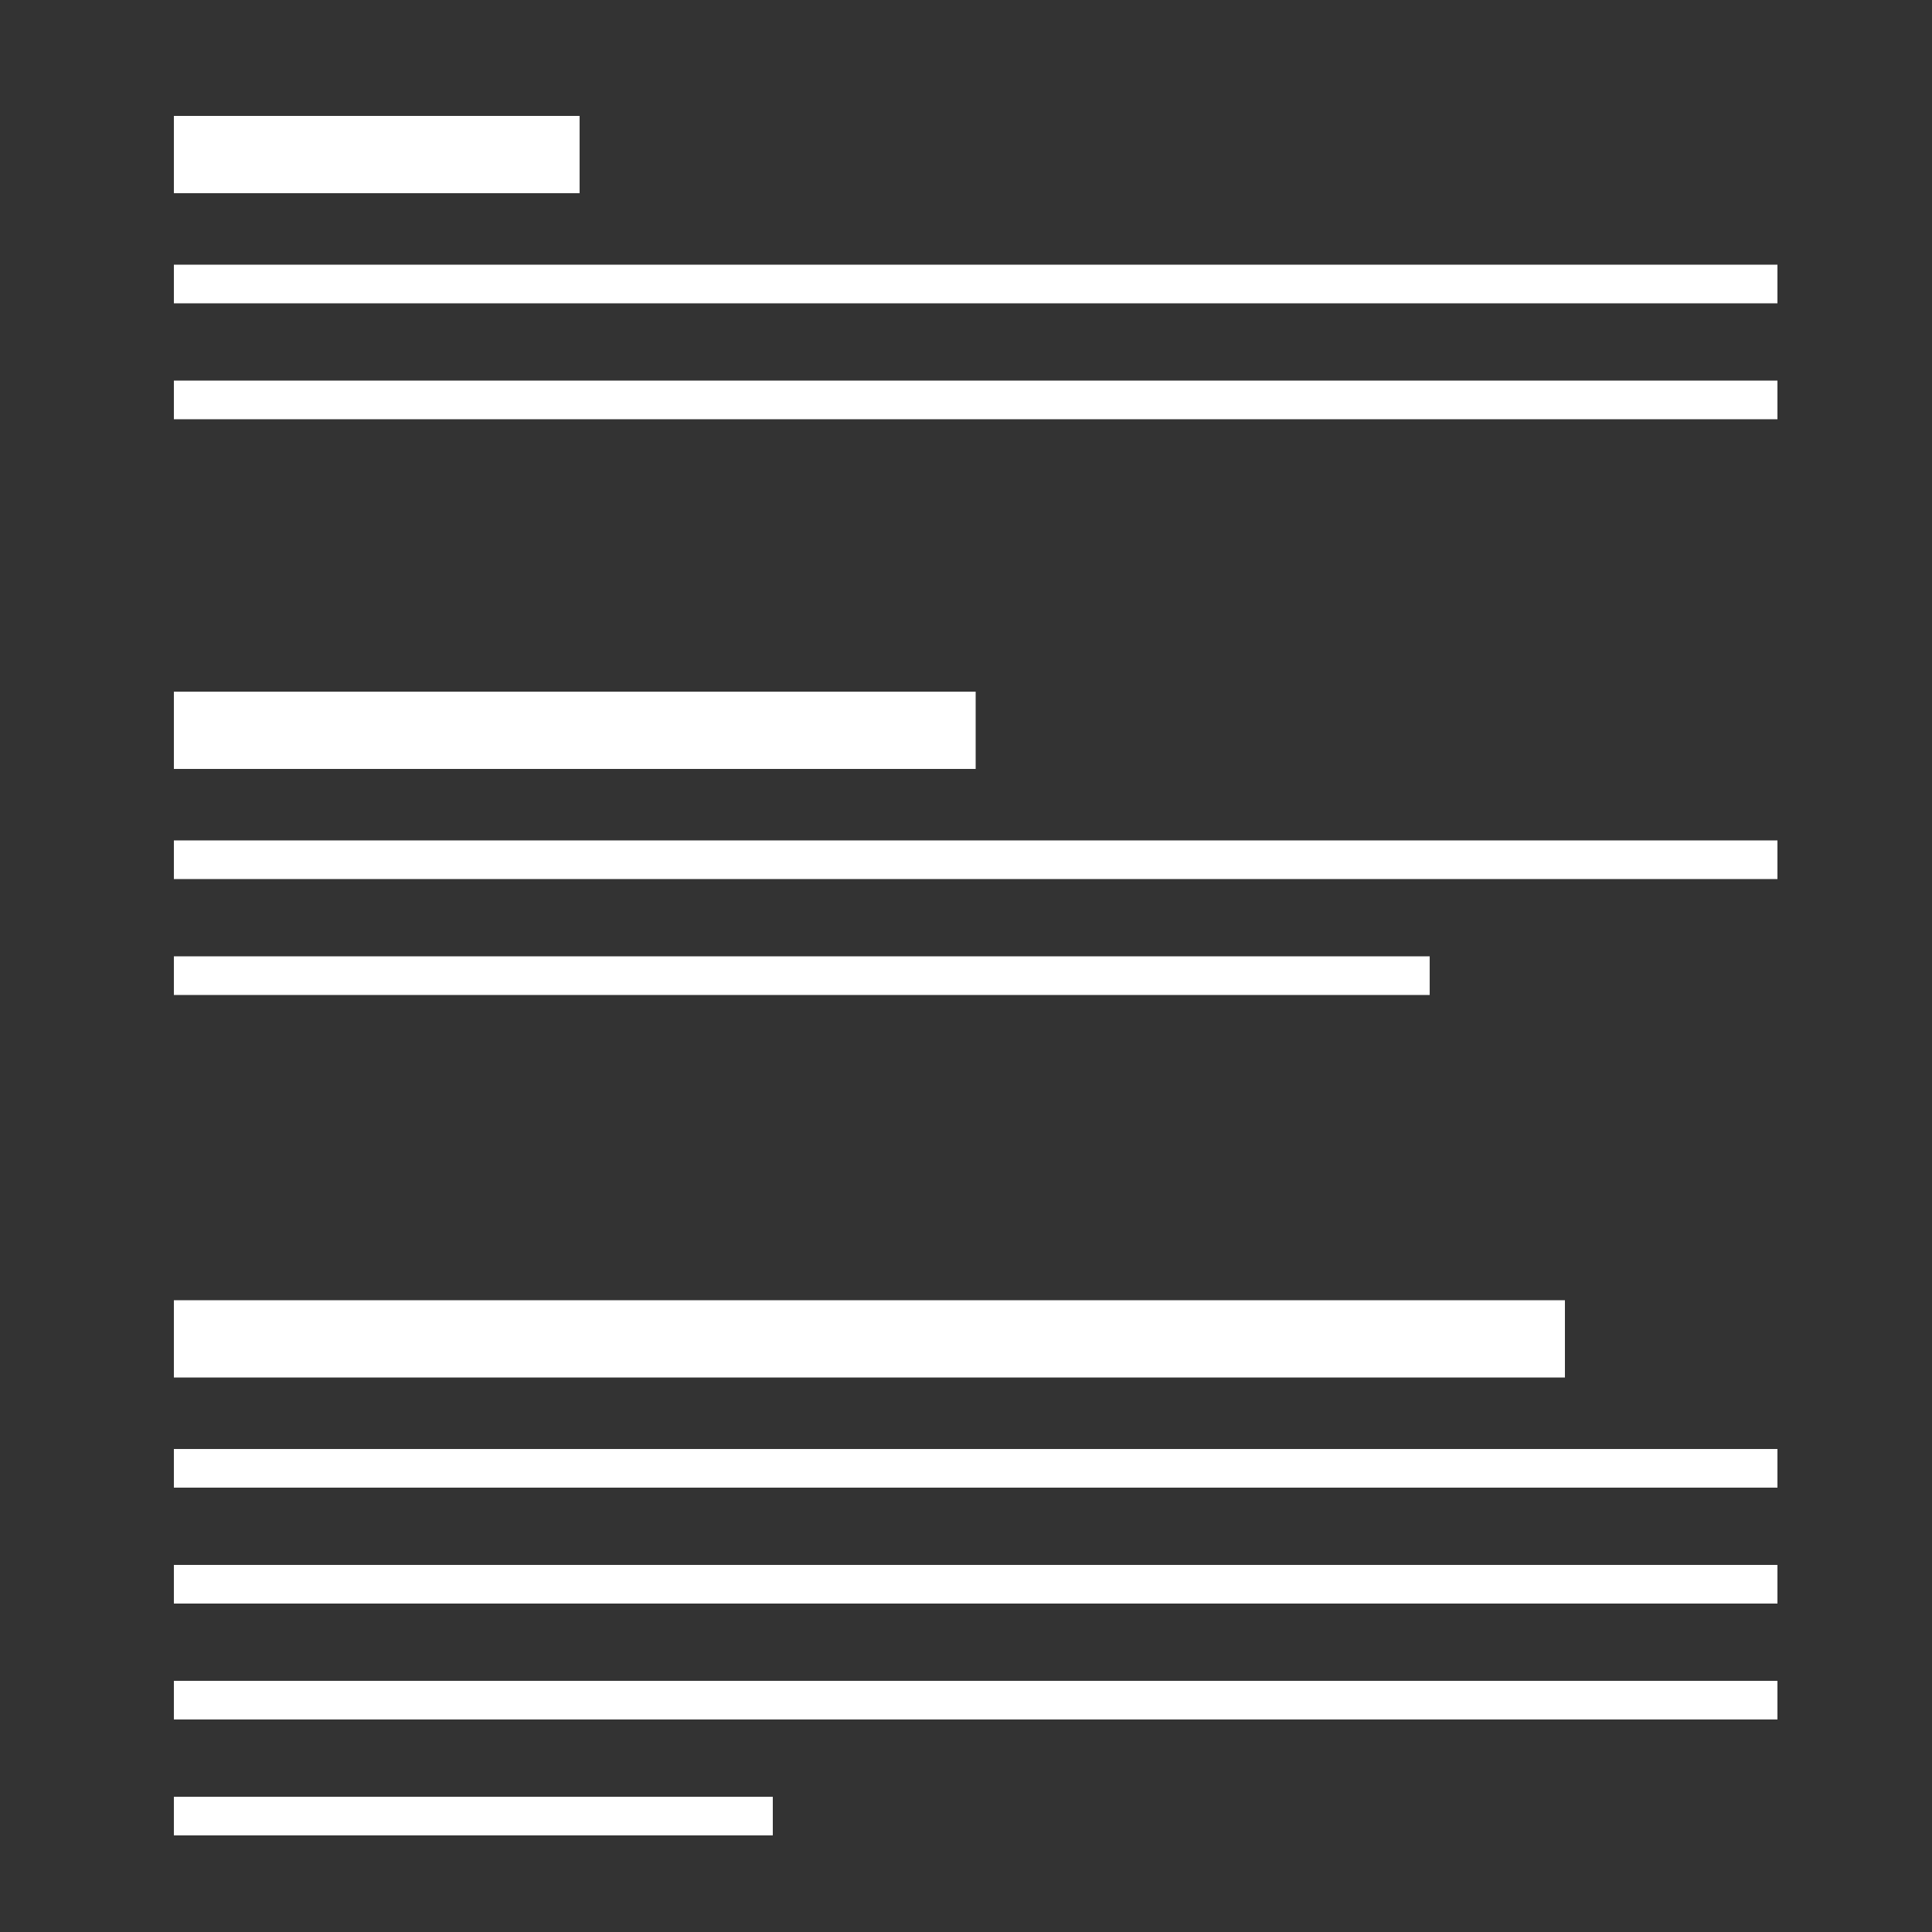
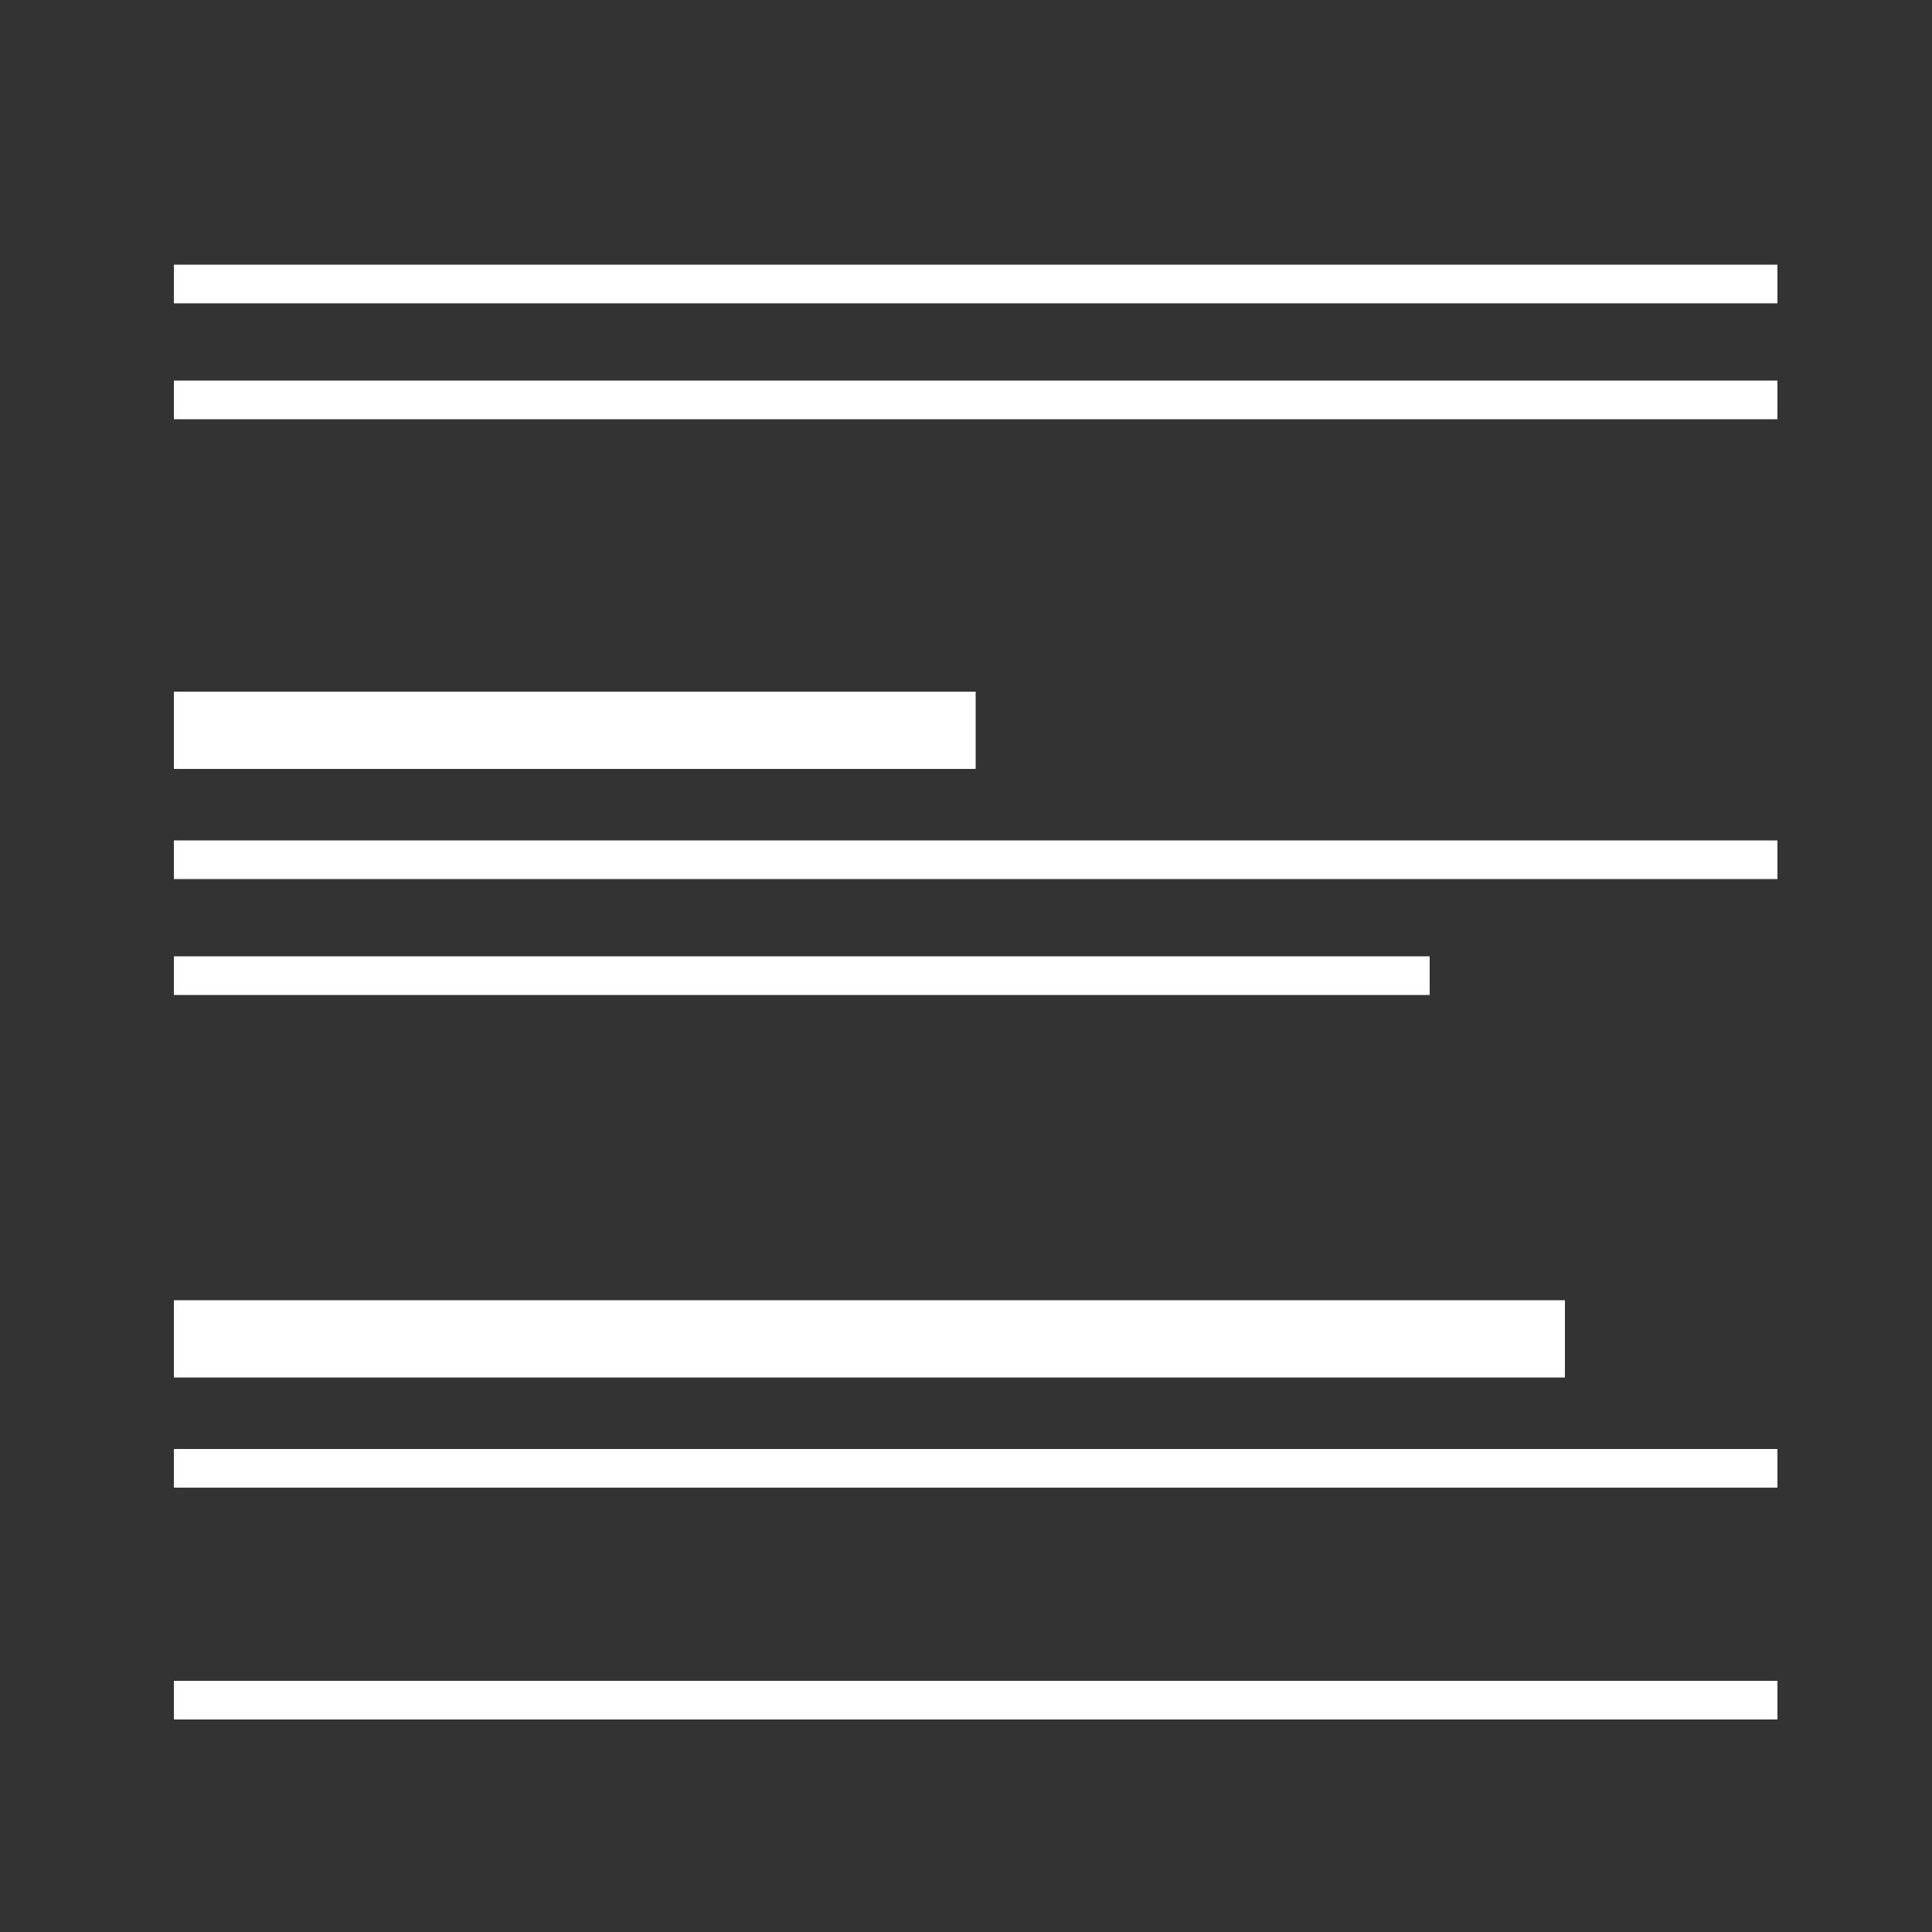
<svg xmlns="http://www.w3.org/2000/svg" xmlns:xlink="http://www.w3.org/1999/xlink" version="1.1" id="Layer_1" x="0px" y="0px" viewBox="0 0 100 100" style="enable-background:new 0 0 100 100;" xml:space="preserve">
  <rect x="0" y="0" width="100" height="100" fill="#333333" stroke="none" />
  <style type="text/css">
	.st0{clip-path:url(#SVGID_2_);fill:none;stroke:#FFFFFF;stroke-width:4;}
	.st1{clip-path:url(#SVGID_2_);fill:none;stroke:#FFFFFF;stroke-width:2;}
</style>
  <g>
    <defs>
      <rect id="SVGID_1_" x="9" y="6" width="83" height="89" />
    </defs>
    <clipPath id="SVGID_2_">
      <use xlink:href="#SVGID_1_" style="overflow:visible;" />
    </clipPath>
-     <line class="st0" x1="9" y1="8" x2="30" y2="8" />
    <line class="st0" x1="9" y1="69.3" x2="81" y2="69.3" />
    <line class="st0" x1="9" y1="37.8" x2="50.5" y2="37.8" />
    <line class="st1" x1="9" y1="14.7" x2="92" y2="14.7" />
    <line class="st1" x1="9" y1="76" x2="92" y2="76" />
    <line class="st1" x1="9" y1="44.5" x2="92" y2="44.5" />
    <line class="st1" x1="9" y1="20.7" x2="92" y2="20.7" />
-     <line class="st1" x1="9" y1="82" x2="92" y2="82" />
    <line class="st1" x1="9" y1="88" x2="92" y2="88" />
-     <line class="st1" x1="9" y1="94" x2="40" y2="94" />
    <line class="st1" x1="9" y1="50.5" x2="74" y2="50.5" />
  </g>
</svg>